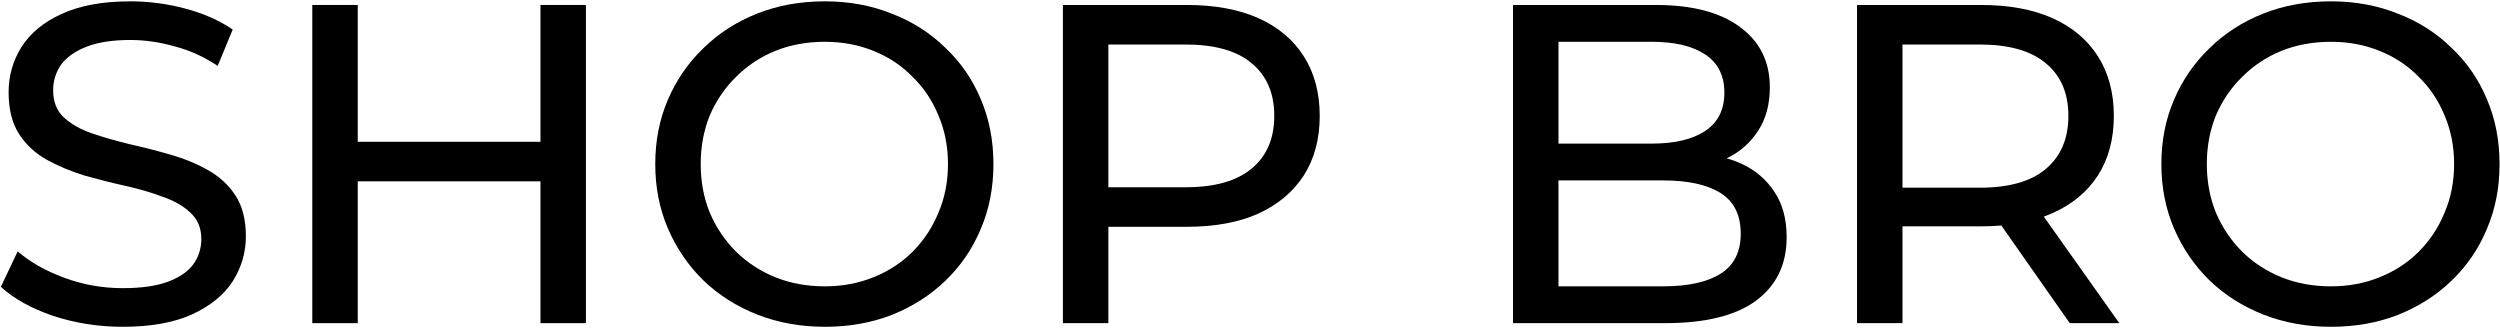
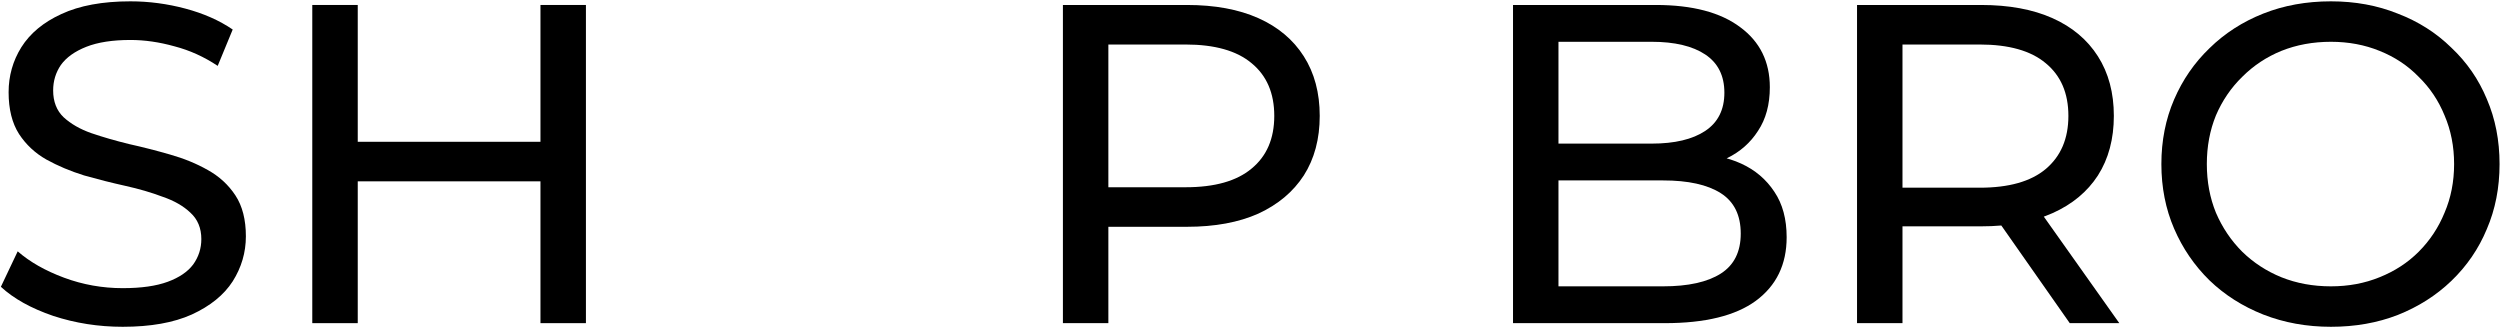
<svg xmlns="http://www.w3.org/2000/svg" width="704" height="93" viewBox="0 0 704 93" fill="none">
  <path d="M656.388 92.024C649.561 92.024 643.204 90.872 637.316 88.568C631.513 86.264 626.479 83.064 622.212 78.968C617.945 74.787 614.617 69.923 612.228 64.376C609.839 58.829 608.644 52.771 608.644 46.2C608.644 39.629 609.839 33.571 612.228 28.024C614.617 22.477 617.945 17.656 622.212 13.56C626.479 9.379 631.513 6.136 637.316 3.832C643.119 1.528 649.476 0.376 656.388 0.376C663.215 0.376 669.487 1.528 675.204 3.832C681.007 6.051 686.041 9.251 690.308 13.432C694.66 17.528 697.988 22.349 700.292 27.896C702.681 33.443 703.876 39.544 703.876 46.2C703.876 52.856 702.681 58.957 700.292 64.504C697.988 70.051 694.66 74.915 690.308 79.096C686.041 83.192 681.007 86.392 675.204 88.696C669.487 90.915 663.215 92.024 656.388 92.024ZM656.388 80.632C661.337 80.632 665.903 79.779 670.084 78.072C674.351 76.365 678.02 73.976 681.092 70.904C684.249 67.747 686.681 64.077 688.388 59.896C690.18 55.715 691.076 51.149 691.076 46.2C691.076 41.251 690.18 36.685 688.388 32.504C686.681 28.323 684.249 24.696 681.092 21.624C678.02 18.467 674.351 16.035 670.084 14.328C665.903 12.621 661.337 11.768 656.388 11.768C651.353 11.768 646.703 12.621 642.436 14.328C638.255 16.035 634.585 18.467 631.428 21.624C628.271 24.696 625.796 28.323 624.004 32.504C622.297 36.685 621.444 41.251 621.444 46.2C621.444 51.149 622.297 55.715 624.004 59.896C625.796 64.077 628.271 67.747 631.428 70.904C634.585 73.976 638.255 76.365 642.436 78.072C646.703 79.779 651.353 80.632 656.388 80.632Z" fill="black" />
  <path d="M522.94 91V1.4H557.884C565.735 1.4 572.433 2.637 577.98 5.112C583.527 7.587 587.793 11.171 590.78 15.864C593.767 20.557 595.26 26.147 595.26 32.632C595.26 39.117 593.767 44.707 590.78 49.4C587.793 54.008 583.527 57.549 577.98 60.024C572.433 62.499 565.735 63.736 557.884 63.736H529.98L535.74 57.848V91H522.94ZM582.844 91L560.06 58.488H573.756L596.796 91H582.844ZM535.74 59.128L529.98 52.856H557.5C565.692 52.856 571.879 51.107 576.06 47.608C580.327 44.024 582.46 39.032 582.46 32.632C582.46 26.232 580.327 21.283 576.06 17.784C571.879 14.285 565.692 12.536 557.5 12.536H529.98L535.74 6.136V59.128Z" fill="black" />
  <path d="M426.065 91V1.4H466.257C476.582 1.4 484.518 3.491 490.065 7.672C495.612 11.768 498.385 17.4 498.385 24.568C498.385 29.432 497.276 33.528 495.057 36.856C492.924 40.184 490.022 42.744 486.353 44.536C482.684 46.328 478.716 47.224 474.449 47.224L476.753 43.384C481.873 43.384 486.396 44.28 490.321 46.072C494.246 47.864 497.361 50.509 499.665 54.008C501.969 57.421 503.121 61.688 503.121 66.808C503.121 74.488 500.22 80.461 494.417 84.728C488.7 88.909 480.166 91 468.817 91H426.065ZM438.865 80.632H468.305C475.388 80.632 480.806 79.437 484.561 77.048C488.316 74.659 490.193 70.904 490.193 65.784C490.193 60.579 488.316 56.781 484.561 54.392C480.806 52.003 475.388 50.808 468.305 50.808H437.713V40.44H465.105C471.59 40.44 476.625 39.245 480.209 36.856C483.793 34.467 485.585 30.883 485.585 26.104C485.585 21.325 483.793 17.741 480.209 15.352C476.625 12.963 471.59 11.768 465.105 11.768H438.865V80.632Z" fill="black" />
  <path d="M299.315 91V1.4H334.259C342.11 1.4 348.808 2.637 354.355 5.112C359.902 7.587 364.168 11.171 367.155 15.864C370.142 20.557 371.635 26.147 371.635 32.632C371.635 39.117 370.142 44.707 367.155 49.4C364.168 54.008 359.902 57.592 354.355 60.152C348.808 62.627 342.11 63.864 334.259 63.864H306.355L312.115 57.848V91H299.315ZM312.115 59.128L306.355 52.728H333.875C342.067 52.728 348.254 50.979 352.435 47.48C356.702 43.981 358.835 39.032 358.835 32.632C358.835 26.232 356.702 21.283 352.435 17.784C348.254 14.285 342.067 12.536 333.875 12.536H306.355L312.115 6.136V59.128Z" fill="black" />
-   <path d="M232.263 92.024C225.436 92.024 219.079 90.872 213.191 88.568C207.388 86.264 202.354 83.064 198.087 78.968C193.82 74.787 190.492 69.923 188.103 64.376C185.714 58.829 184.519 52.771 184.519 46.2C184.519 39.629 185.714 33.571 188.103 28.024C190.492 22.477 193.82 17.656 198.087 13.56C202.354 9.379 207.388 6.136 213.191 3.832C218.994 1.528 225.351 0.376 232.263 0.376C239.09 0.376 245.362 1.528 251.079 3.832C256.882 6.051 261.916 9.251 266.183 13.432C270.535 17.528 273.863 22.349 276.167 27.896C278.556 33.443 279.751 39.544 279.751 46.2C279.751 52.856 278.556 58.957 276.167 64.504C273.863 70.051 270.535 74.915 266.183 79.096C261.916 83.192 256.882 86.392 251.079 88.696C245.362 90.915 239.09 92.024 232.263 92.024ZM232.263 80.632C237.212 80.632 241.778 79.779 245.959 78.072C250.226 76.365 253.895 73.976 256.967 70.904C260.124 67.747 262.556 64.077 264.263 59.896C266.055 55.715 266.951 51.149 266.951 46.2C266.951 41.251 266.055 36.685 264.263 32.504C262.556 28.323 260.124 24.696 256.967 21.624C253.895 18.467 250.226 16.035 245.959 14.328C241.778 12.621 237.212 11.768 232.263 11.768C227.228 11.768 222.578 12.621 218.311 14.328C214.13 16.035 210.46 18.467 207.303 21.624C204.146 24.696 201.671 28.323 199.879 32.504C198.172 36.685 197.319 41.251 197.319 46.2C197.319 51.149 198.172 55.715 199.879 59.896C201.671 64.077 204.146 67.747 207.303 70.904C210.46 73.976 214.13 76.365 218.311 78.072C222.578 79.779 227.228 80.632 232.263 80.632Z" fill="black" />
  <path d="M152.196 1.4H164.996V91H152.196V1.4ZM100.74 91H87.94V1.4H100.74V91ZM153.348 51.064H99.46V39.928H153.348V51.064Z" fill="black" />
  <path d="M34.552 92.024C27.725 92.024 21.197 91 14.968 88.952C8.739 86.819 3.832 84.088 0.248 80.76L4.984 70.776C8.397 73.763 12.749 76.237 18.04 78.2C23.331 80.163 28.835 81.144 34.552 81.144C39.757 81.144 43.981 80.547 47.224 79.352C50.467 78.157 52.856 76.536 54.392 74.488C55.928 72.355 56.696 69.965 56.696 67.32C56.696 64.248 55.672 61.773 53.624 59.896C51.661 58.019 49.059 56.525 45.816 55.416C42.659 54.221 39.16 53.197 35.32 52.344C31.48 51.491 27.597 50.509 23.672 49.4C19.832 48.205 16.291 46.712 13.048 44.92C9.891 43.128 7.331 40.739 5.368 37.752C3.405 34.68 2.424 30.755 2.424 25.976C2.424 21.368 3.619 17.144 6.008 13.304C8.483 9.379 12.237 6.264 17.272 3.96C22.392 1.571 28.877 0.376 36.728 0.376C41.933 0.376 47.096 1.059 52.216 2.424C57.336 3.789 61.773 5.752 65.528 8.312L61.304 18.552C57.464 15.992 53.411 14.157 49.144 13.048C44.877 11.853 40.739 11.256 36.728 11.256C31.693 11.256 27.555 11.896 24.312 13.176C21.069 14.456 18.68 16.163 17.144 18.296C15.693 20.429 14.968 22.819 14.968 25.464C14.968 28.621 15.949 31.139 17.912 33.016C19.96 34.893 22.563 36.387 25.72 37.496C28.963 38.605 32.504 39.629 36.344 40.568C40.184 41.421 44.024 42.403 47.864 43.512C51.789 44.621 55.331 46.072 58.488 47.864C61.731 49.656 64.333 52.045 66.296 55.032C68.259 58.019 69.24 61.859 69.24 66.552C69.24 71.075 68.003 75.299 65.528 79.224C63.053 83.064 59.213 86.179 54.008 88.568C48.888 90.872 42.403 92.024 34.552 92.024Z" fill="black" />
</svg>